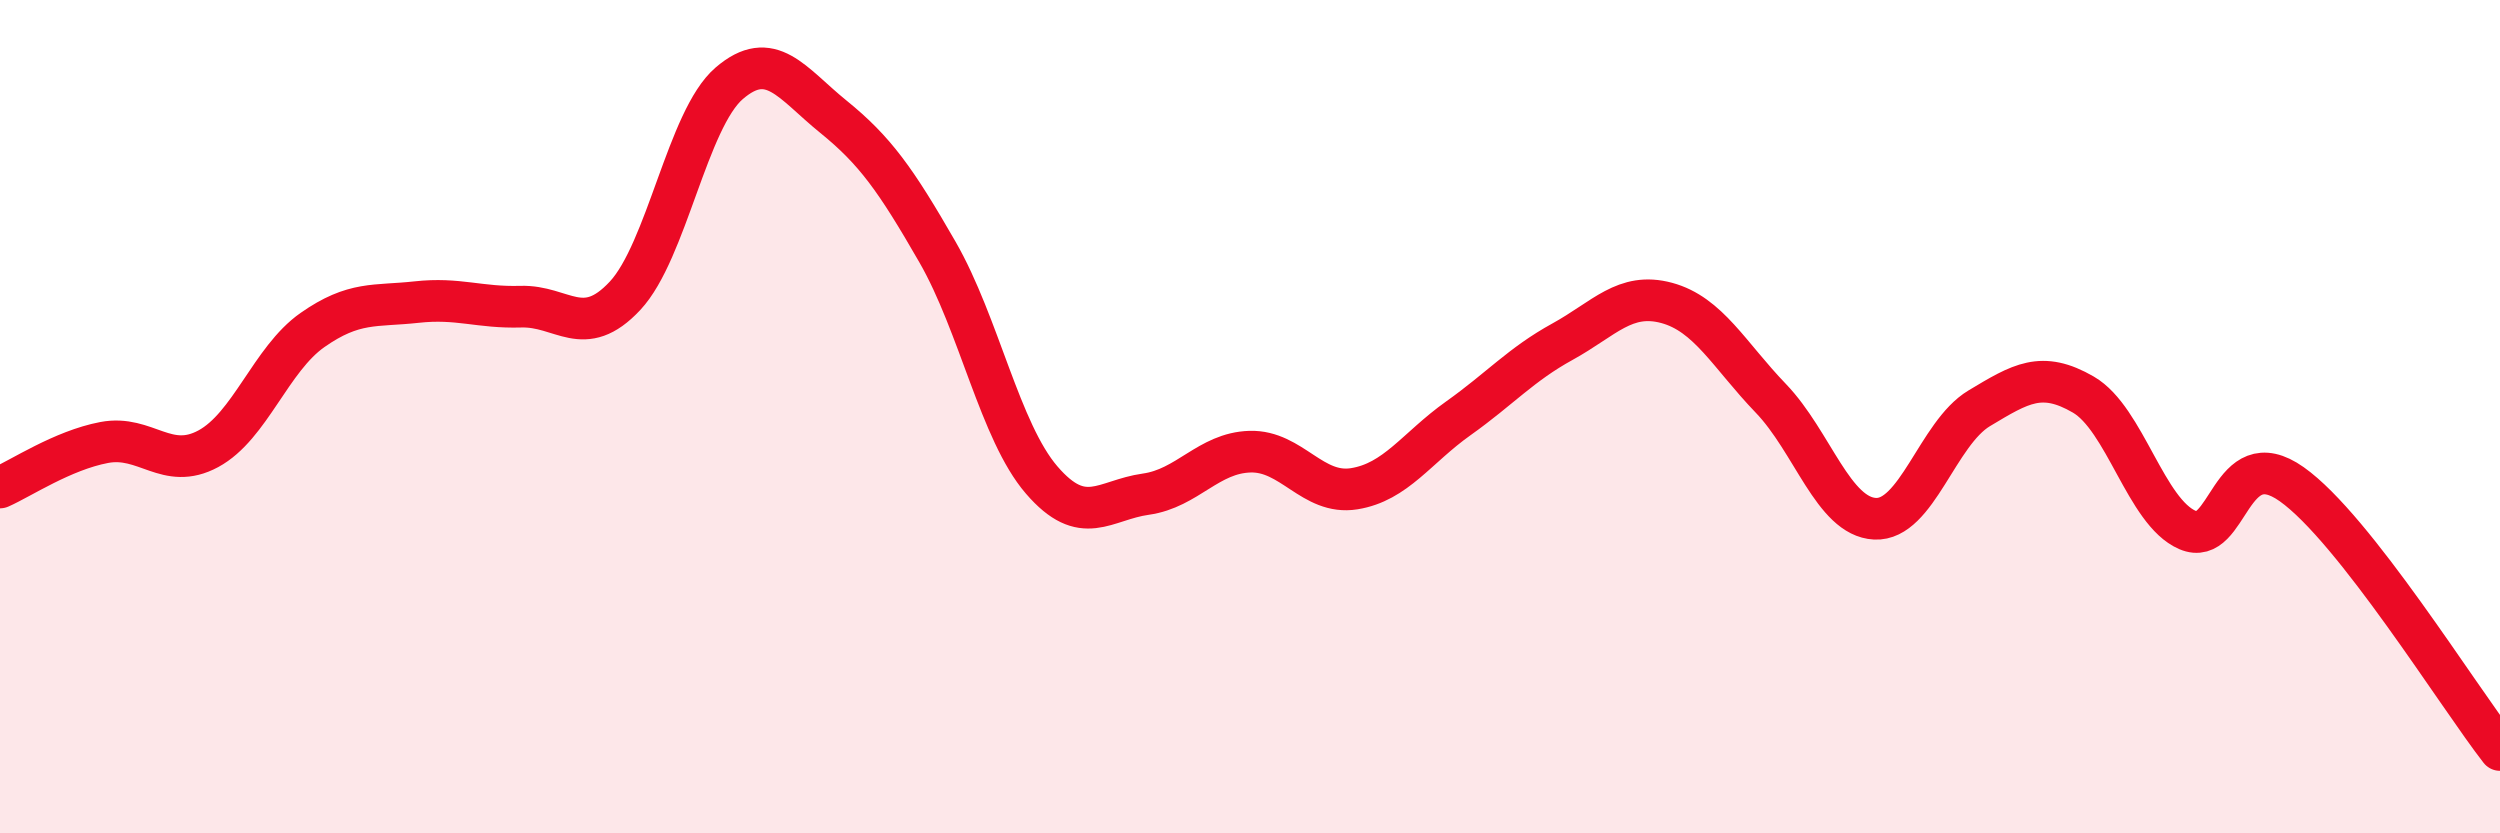
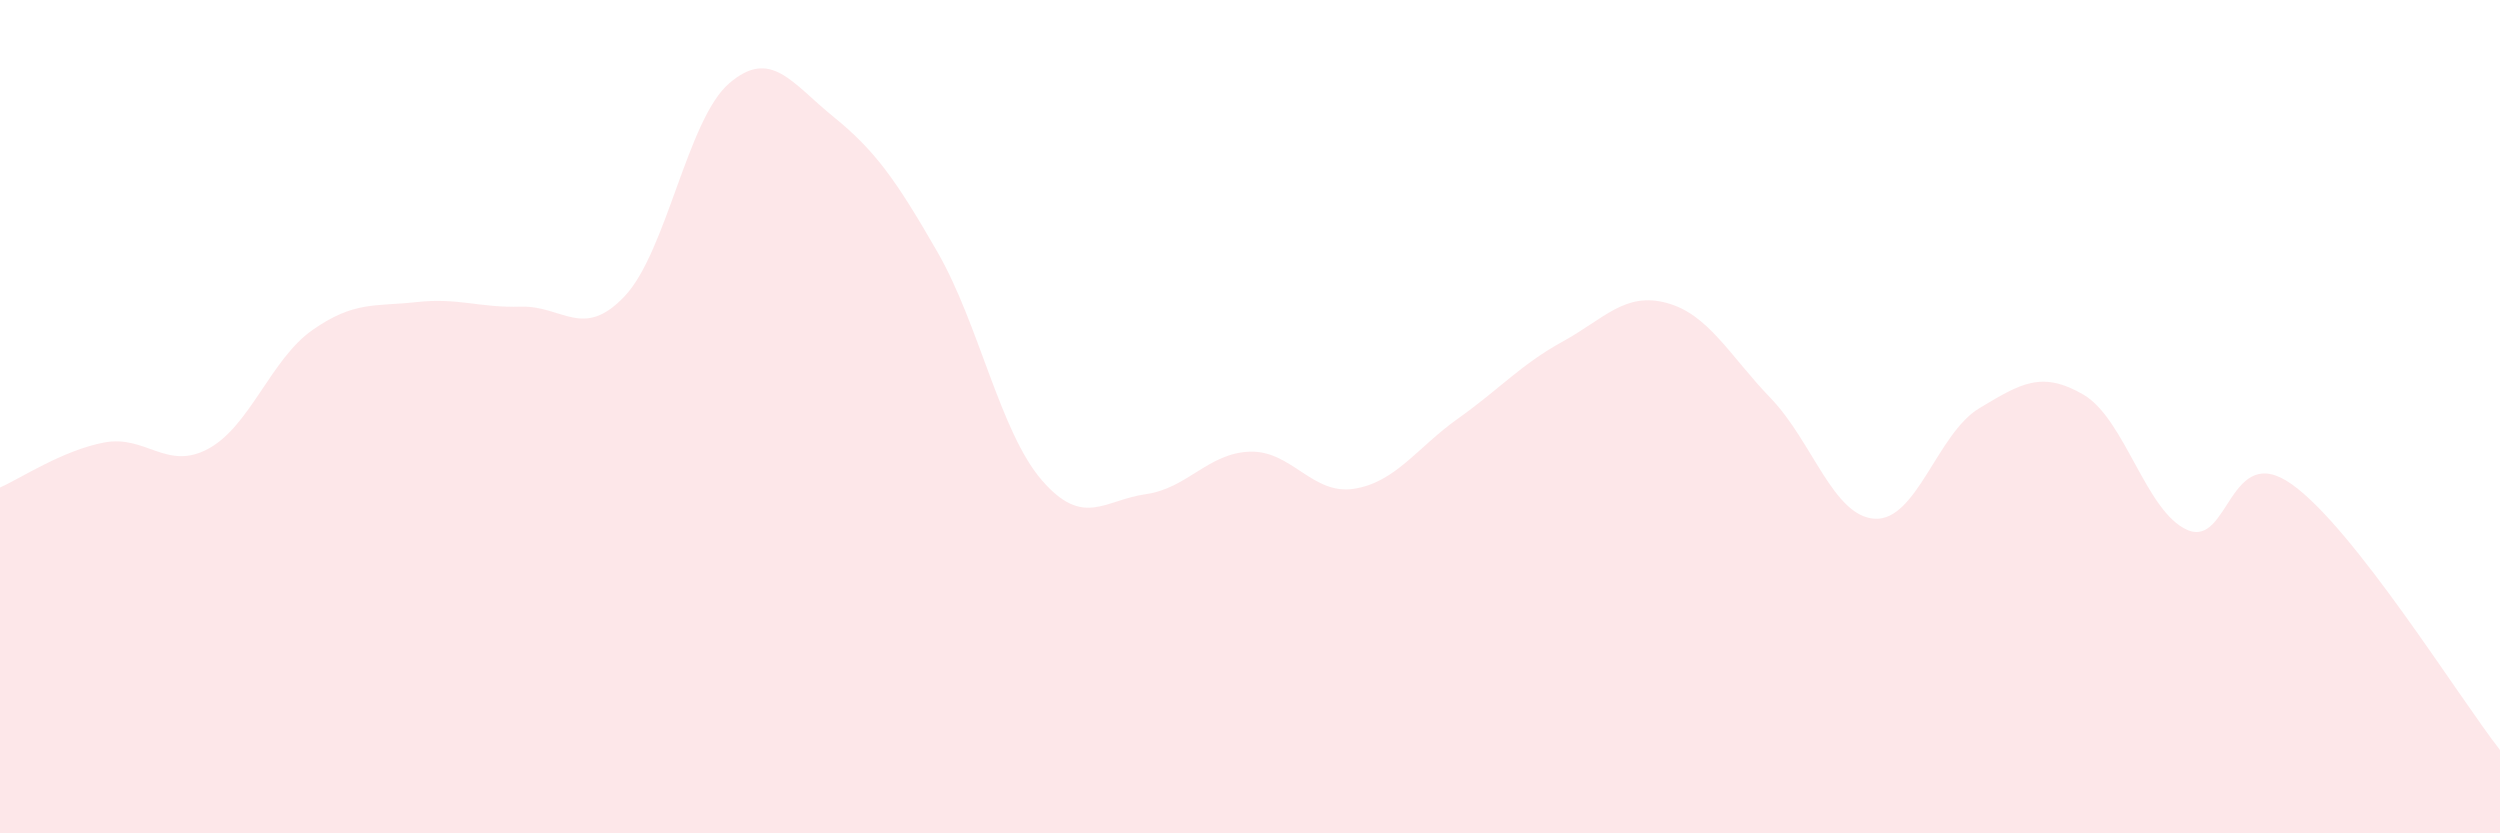
<svg xmlns="http://www.w3.org/2000/svg" width="60" height="20" viewBox="0 0 60 20">
  <path d="M 0,11.7 C 0.5,11.48 1.5,10.81 2.5,10.62 C 3.5,10.43 4,11.31 5,10.77 C 6,10.23 6.5,8.62 7.5,7.92 C 8.5,7.22 9,7.36 10,7.25 C 11,7.14 11.5,7.39 12.5,7.36 C 13.5,7.33 14,8.17 15,7.1 C 16,6.03 16.5,2.86 17.5,2 C 18.5,1.14 19,1.99 20,2.8 C 21,3.61 21.5,4.31 22.5,6.05 C 23.5,7.79 24,10.36 25,11.52 C 26,12.68 26.5,12 27.5,11.86 C 28.5,11.72 29,10.87 30,10.84 C 31,10.81 31.5,11.89 32.5,11.73 C 33.5,11.57 34,10.75 35,10.04 C 36,9.33 36.5,8.75 37.5,8.2 C 38.5,7.65 39,7 40,7.27 C 41,7.54 41.5,8.52 42.5,9.56 C 43.5,10.6 44,12.4 45,12.45 C 46,12.5 46.5,10.4 47.5,9.8 C 48.5,9.2 49,8.89 50,9.47 C 51,10.05 51.5,12.29 52.5,12.72 C 53.5,13.15 53.5,10.56 55,11.62 C 56.5,12.68 59,16.72 60,18L60 20L0 20Z" fill="#EB0A25" opacity="0.1" stroke-linecap="round" stroke-linejoin="round" />
-   <path d="M 0,11.7 C 0.5,11.48 1.5,10.81 2.5,10.62 C 3.5,10.43 4,11.31 5,10.77 C 6,10.23 6.5,8.62 7.5,7.92 C 8.5,7.22 9,7.36 10,7.25 C 11,7.14 11.5,7.39 12.5,7.36 C 13.5,7.33 14,8.17 15,7.1 C 16,6.03 16.5,2.86 17.5,2 C 18.5,1.14 19,1.99 20,2.8 C 21,3.61 21.5,4.31 22.5,6.05 C 23.5,7.79 24,10.36 25,11.52 C 26,12.68 26.5,12 27.5,11.86 C 28.5,11.72 29,10.87 30,10.84 C 31,10.81 31.5,11.89 32.5,11.73 C 33.5,11.57 34,10.75 35,10.04 C 36,9.33 36.5,8.75 37.5,8.2 C 38.5,7.65 39,7 40,7.27 C 41,7.54 41.5,8.52 42.5,9.56 C 43.5,10.6 44,12.4 45,12.45 C 46,12.5 46.5,10.4 47.5,9.8 C 48.5,9.2 49,8.89 50,9.47 C 51,10.05 51.5,12.29 52.5,12.72 C 53.5,13.15 53.5,10.56 55,11.62 C 56.5,12.68 59,16.72 60,18" stroke="#EB0A25" stroke-width="1" fill="none" stroke-linecap="round" stroke-linejoin="round" />
</svg>